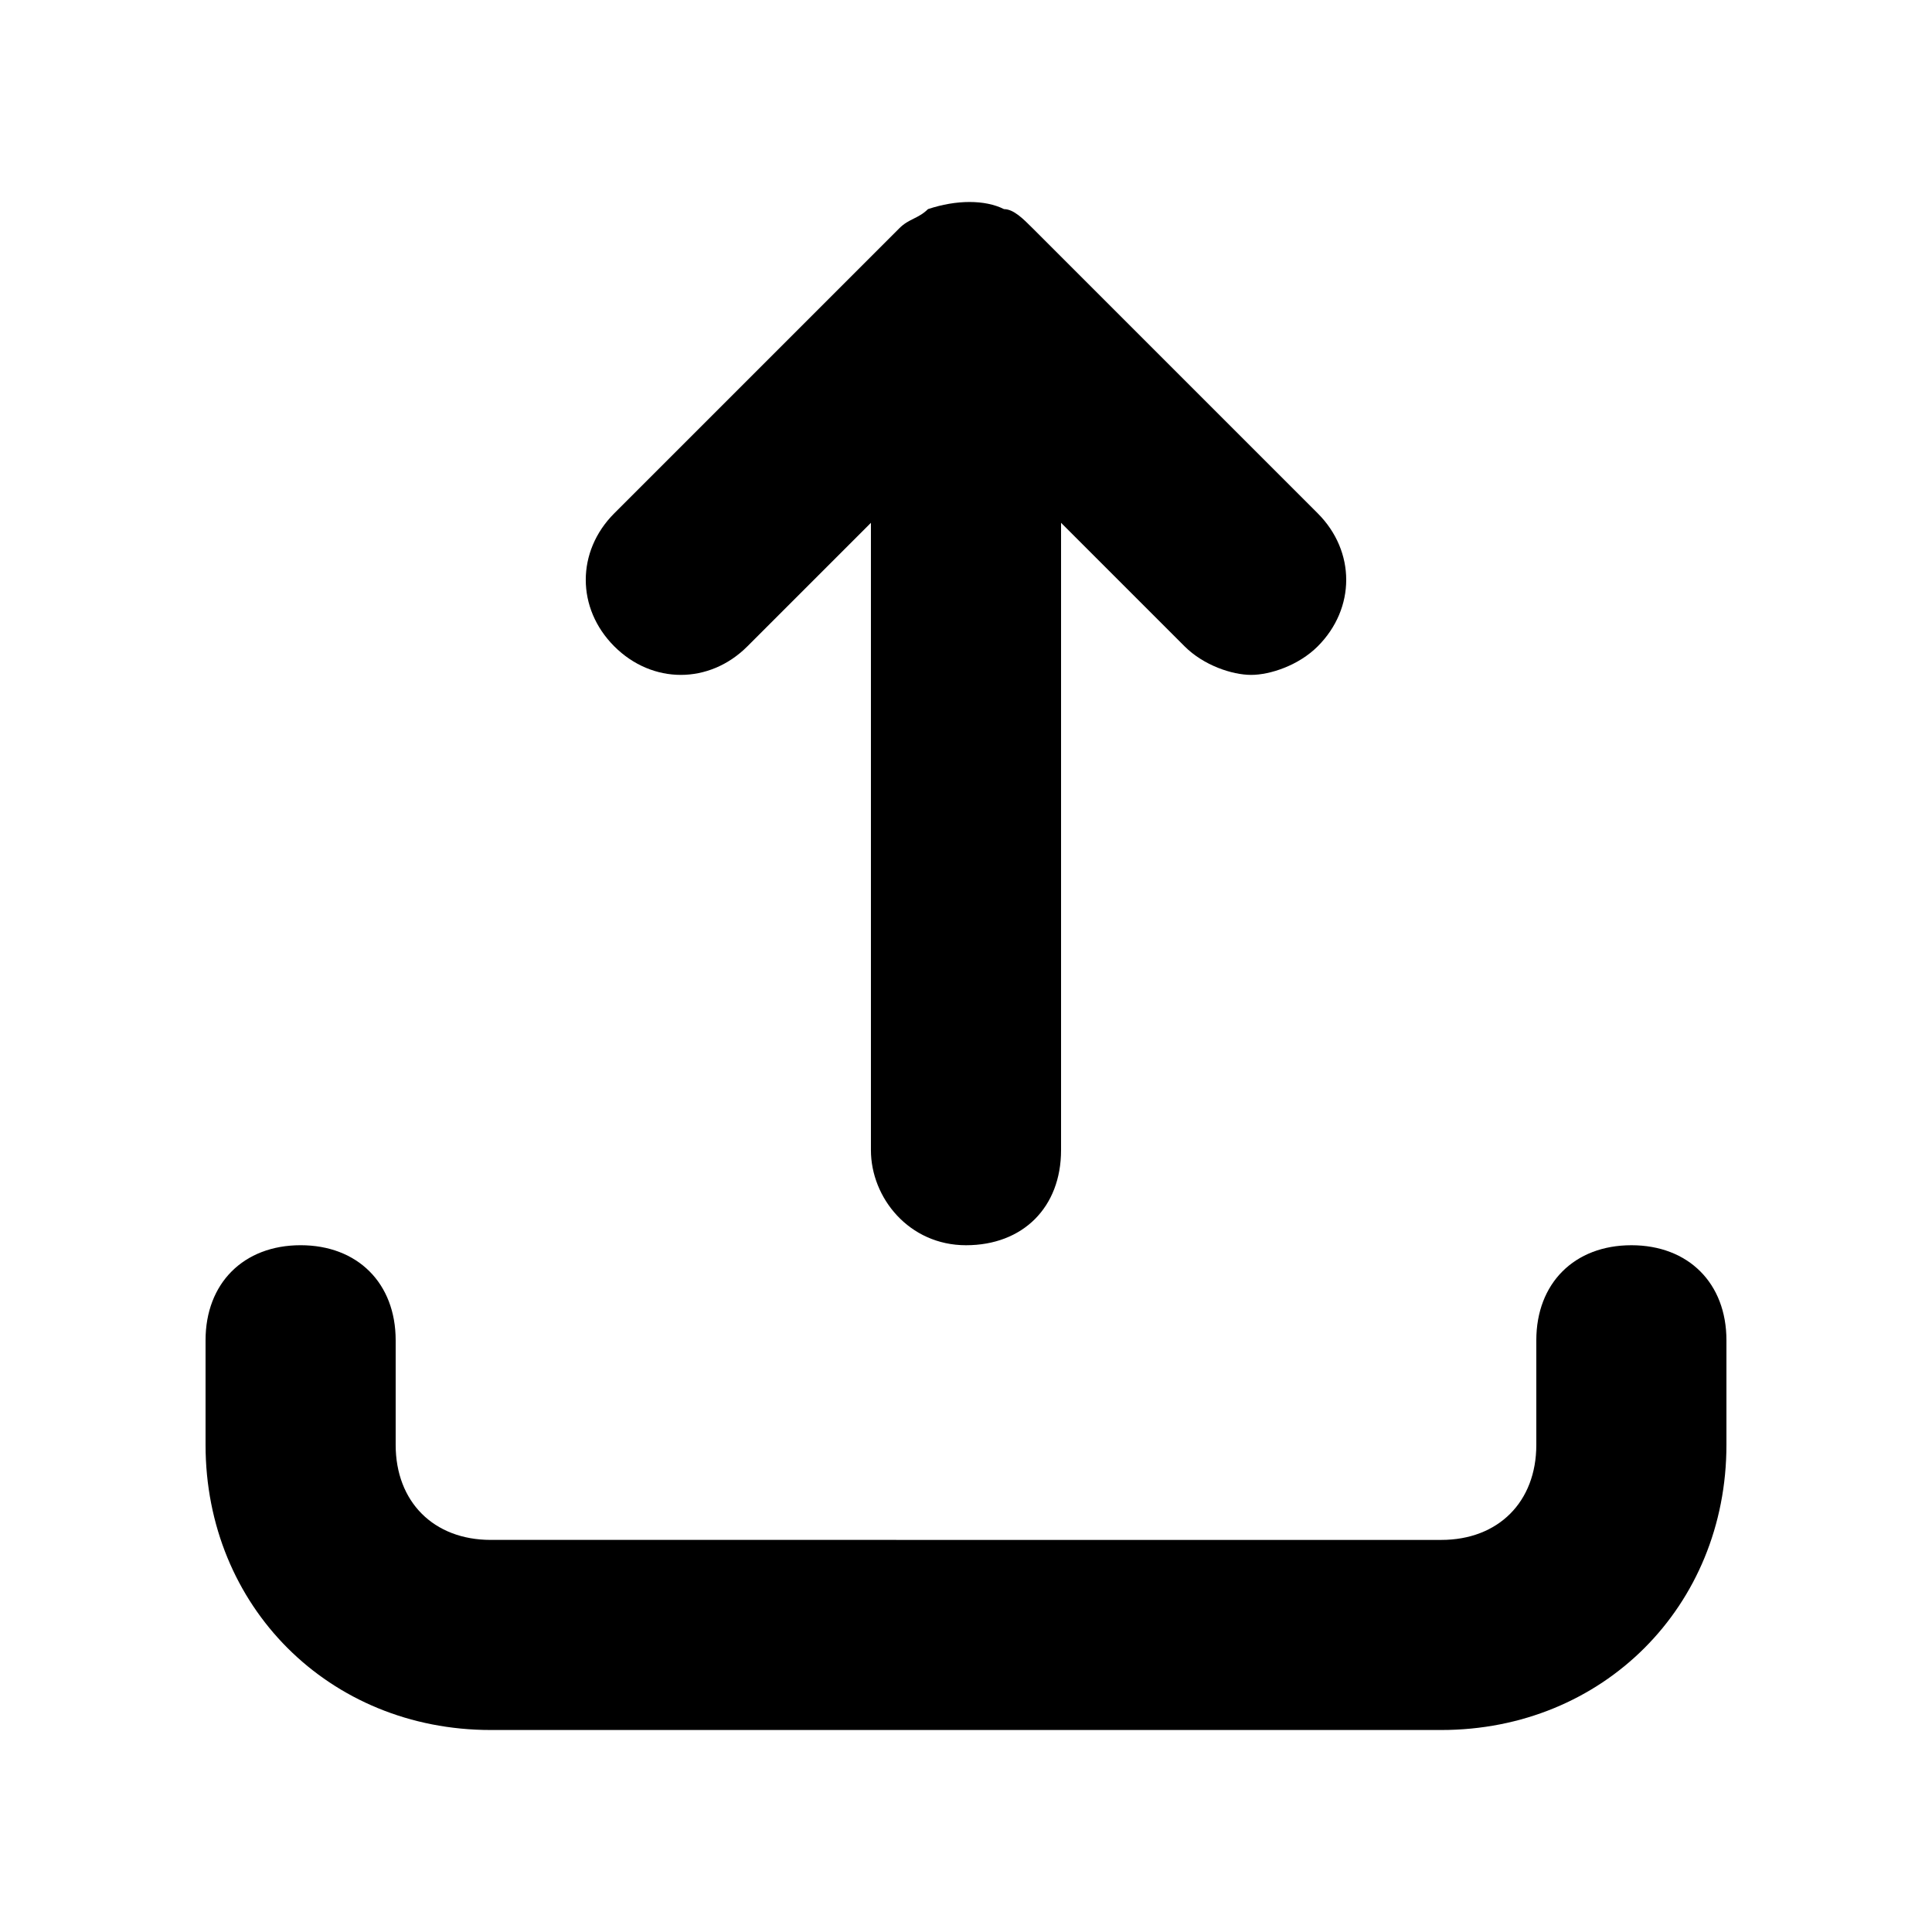
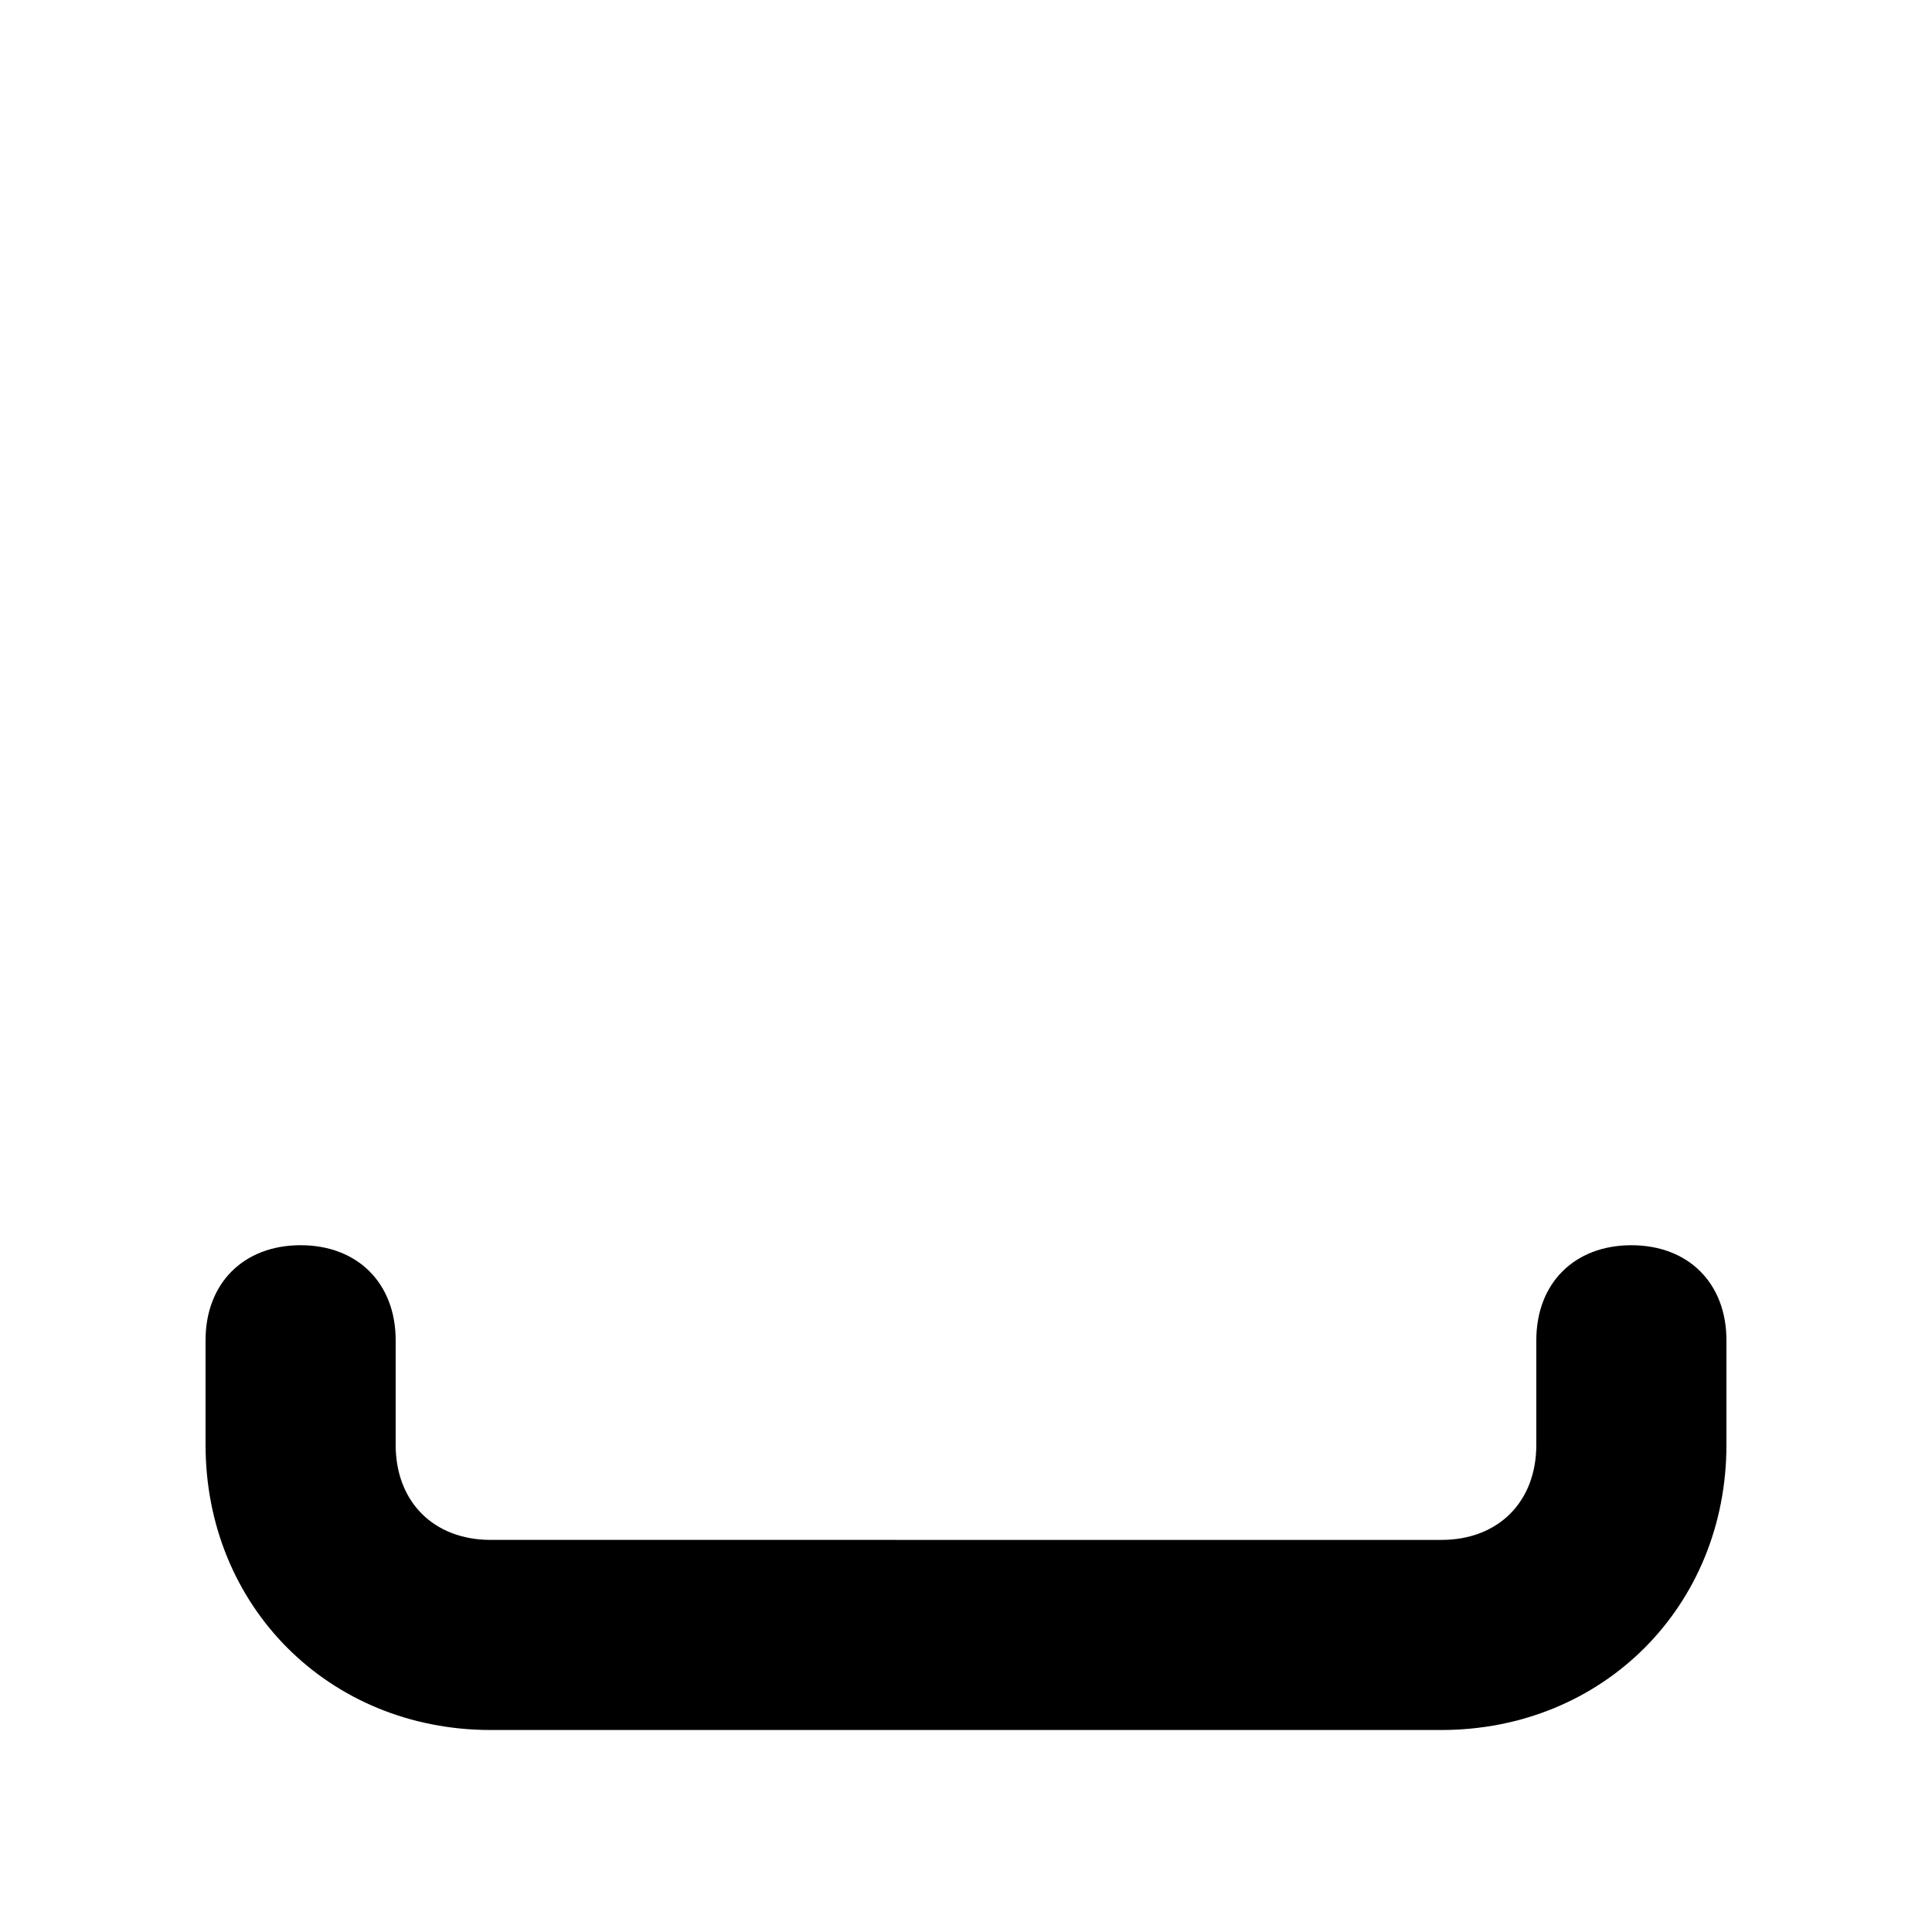
<svg xmlns="http://www.w3.org/2000/svg" fill="#000000" width="800px" height="800px" version="1.1" viewBox="144 144 512 512">
  <g fill-rule="evenodd">
    <path d="m576.33 474c-15.113 0-25.191 10.078-25.191 25.191v27.711c0 15.113-10.078 25.191-25.191 25.191l-251.9-0.004c-15.113 0-25.191-10.078-25.191-25.191v-27.711c0-15.113-10.078-25.191-25.191-25.191-15.113 0-25.191 10.078-25.191 25.191v27.711c0 42.824 32.746 75.57 75.57 75.57h251.91c42.824 0 75.57-32.746 75.57-75.57v-27.711c0.004-15.113-10.074-25.188-25.188-25.188z" />
-     <path d="m400 474c15.113 0 25.191-10.078 25.191-25.191v-166.26l32.746 32.746c5.039 5.039 12.594 7.559 17.633 7.559 5.039 0 12.594-2.519 17.633-7.559 10.078-10.078 10.078-25.191 0-35.266l-75.57-75.57c-2.519-2.519-5.039-5.039-7.559-5.039-5.039-2.519-12.594-2.519-20.152 0-2.519 2.519-5.039 2.519-7.559 5.039l-75.57 75.57c-10.078 10.078-10.078 25.191 0 35.266 10.078 10.078 25.191 10.078 35.266 0l32.746-32.746v166.26c0.004 12.594 10.078 25.191 25.195 25.191z" />
  </g>
</svg>